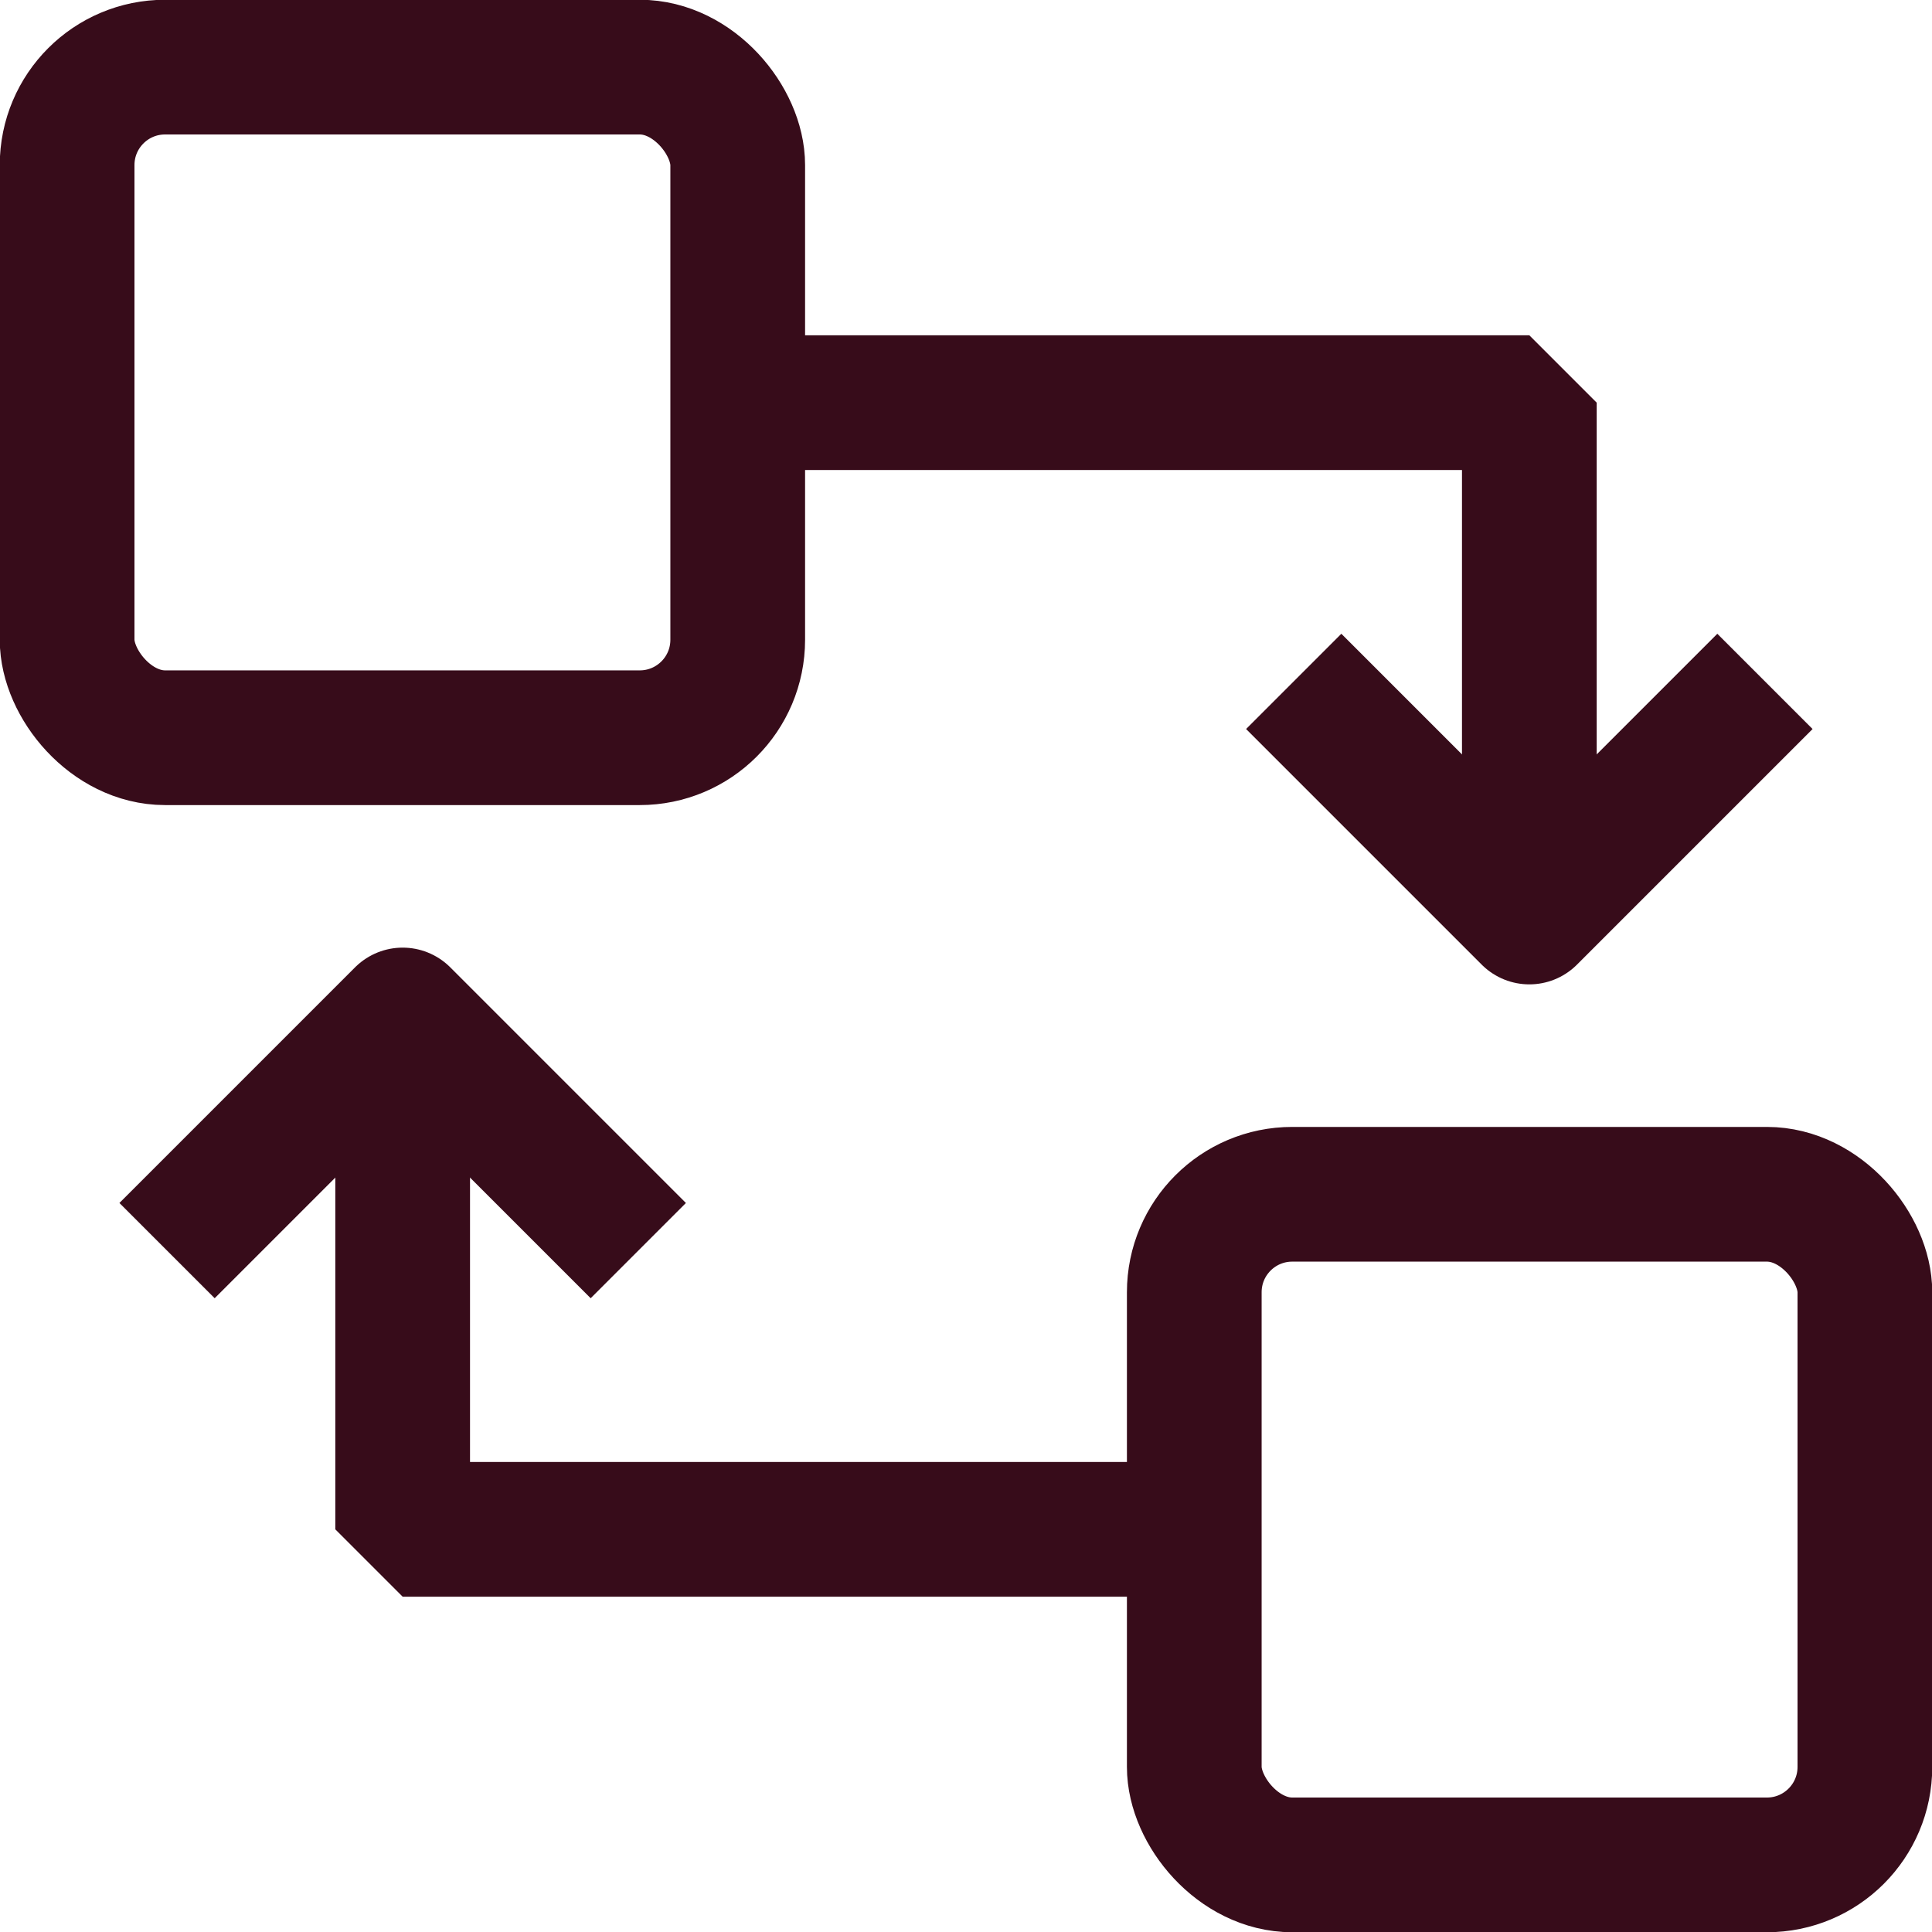
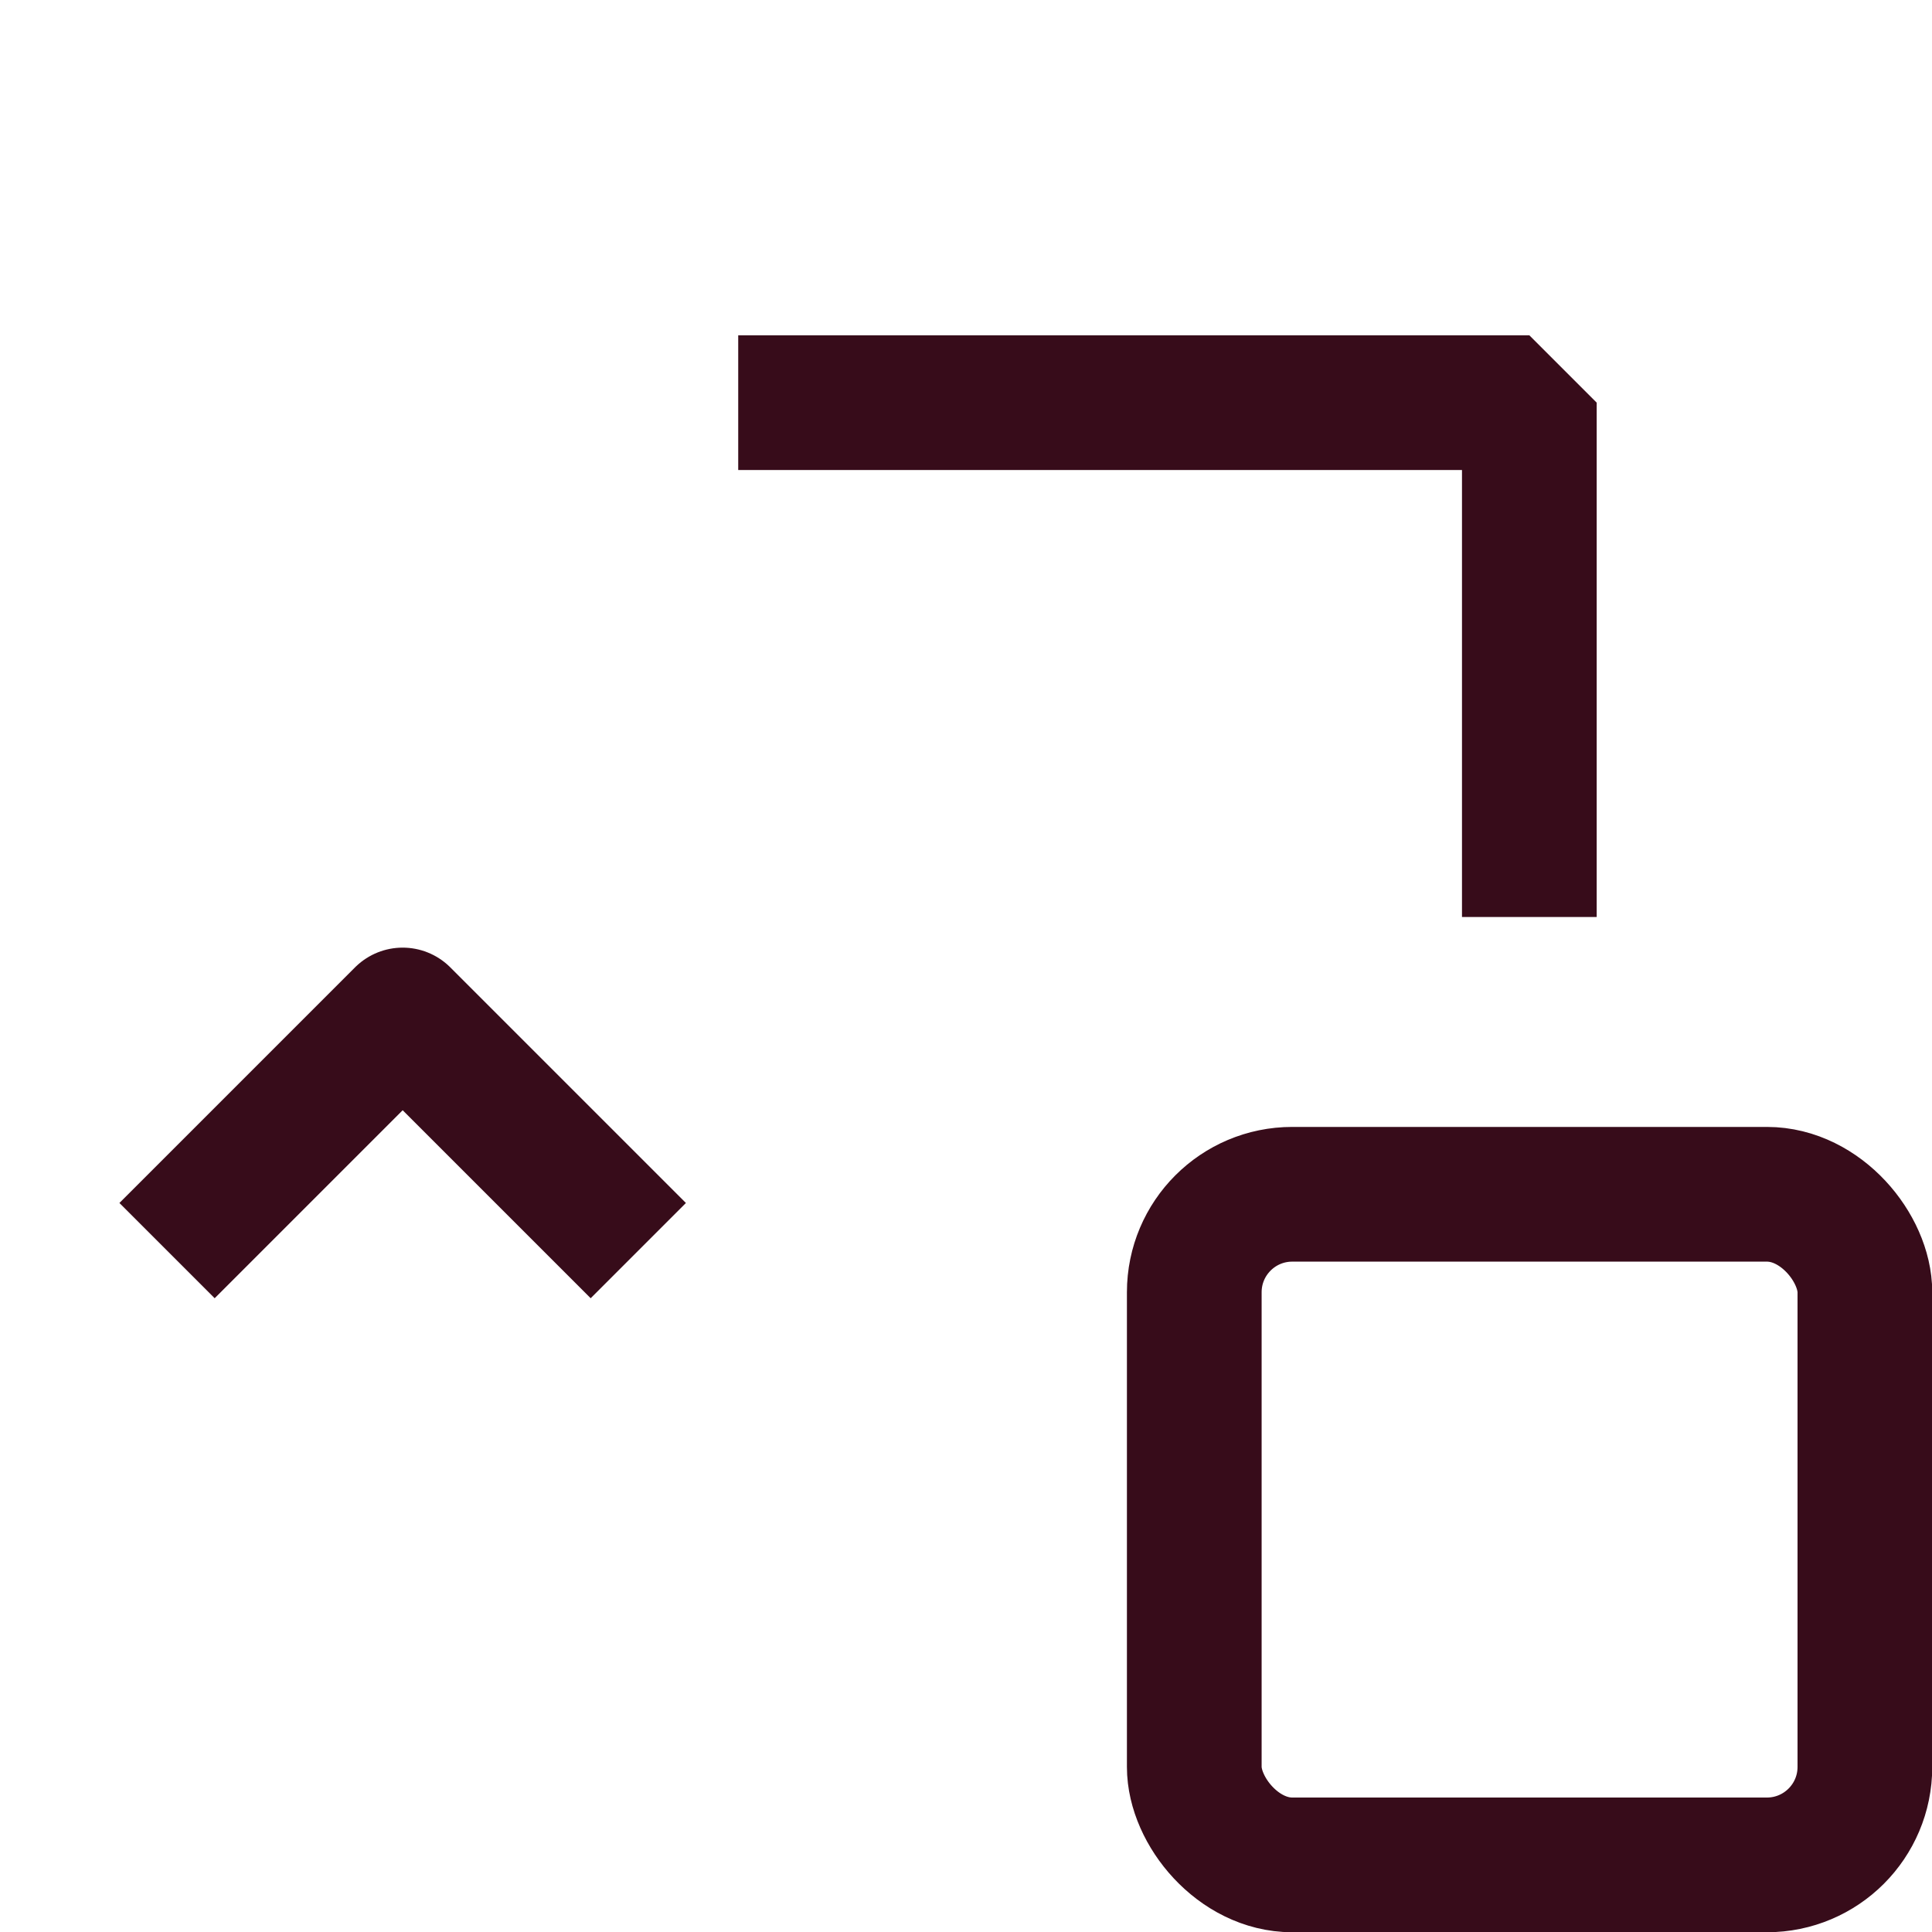
<svg xmlns="http://www.w3.org/2000/svg" id="Layer_1" data-name="Layer 1" viewBox="0 0 39.44 39.44">
  <defs>
    <style>      .cls-1 {        stroke-linejoin: round;      }      .cls-1, .cls-2 {        fill: none;        stroke: #370c1a;        stroke-width: 2.75px;      }      .cls-2 {        stroke-linejoin: bevel;      }    </style>
  </defs>
  <polyline class="cls-2" points="31.22 18.72 31.22 8.22 15.07 8.22" />
-   <polyline class="cls-1" points="36.03 13.91 31.22 18.72 26.41 13.91" />
-   <polyline class="cls-2" points="8.22 20.72 8.22 31.22 24.37 31.22" />
  <polyline class="cls-1" points="3.41 25.53 8.22 20.72 13.03 25.53" />
  <g>
    <rect class="cls-1" x="24.37" y="24.37" width="13.69" height="13.69" rx="2" ry="2" transform="translate(62.44 62.44) rotate(180)" />
-     <rect class="cls-1" x="1.38" y="1.38" width="13.69" height="13.69" rx="2" ry="2" transform="translate(16.44 16.44) rotate(180)" />
  </g>
</svg>